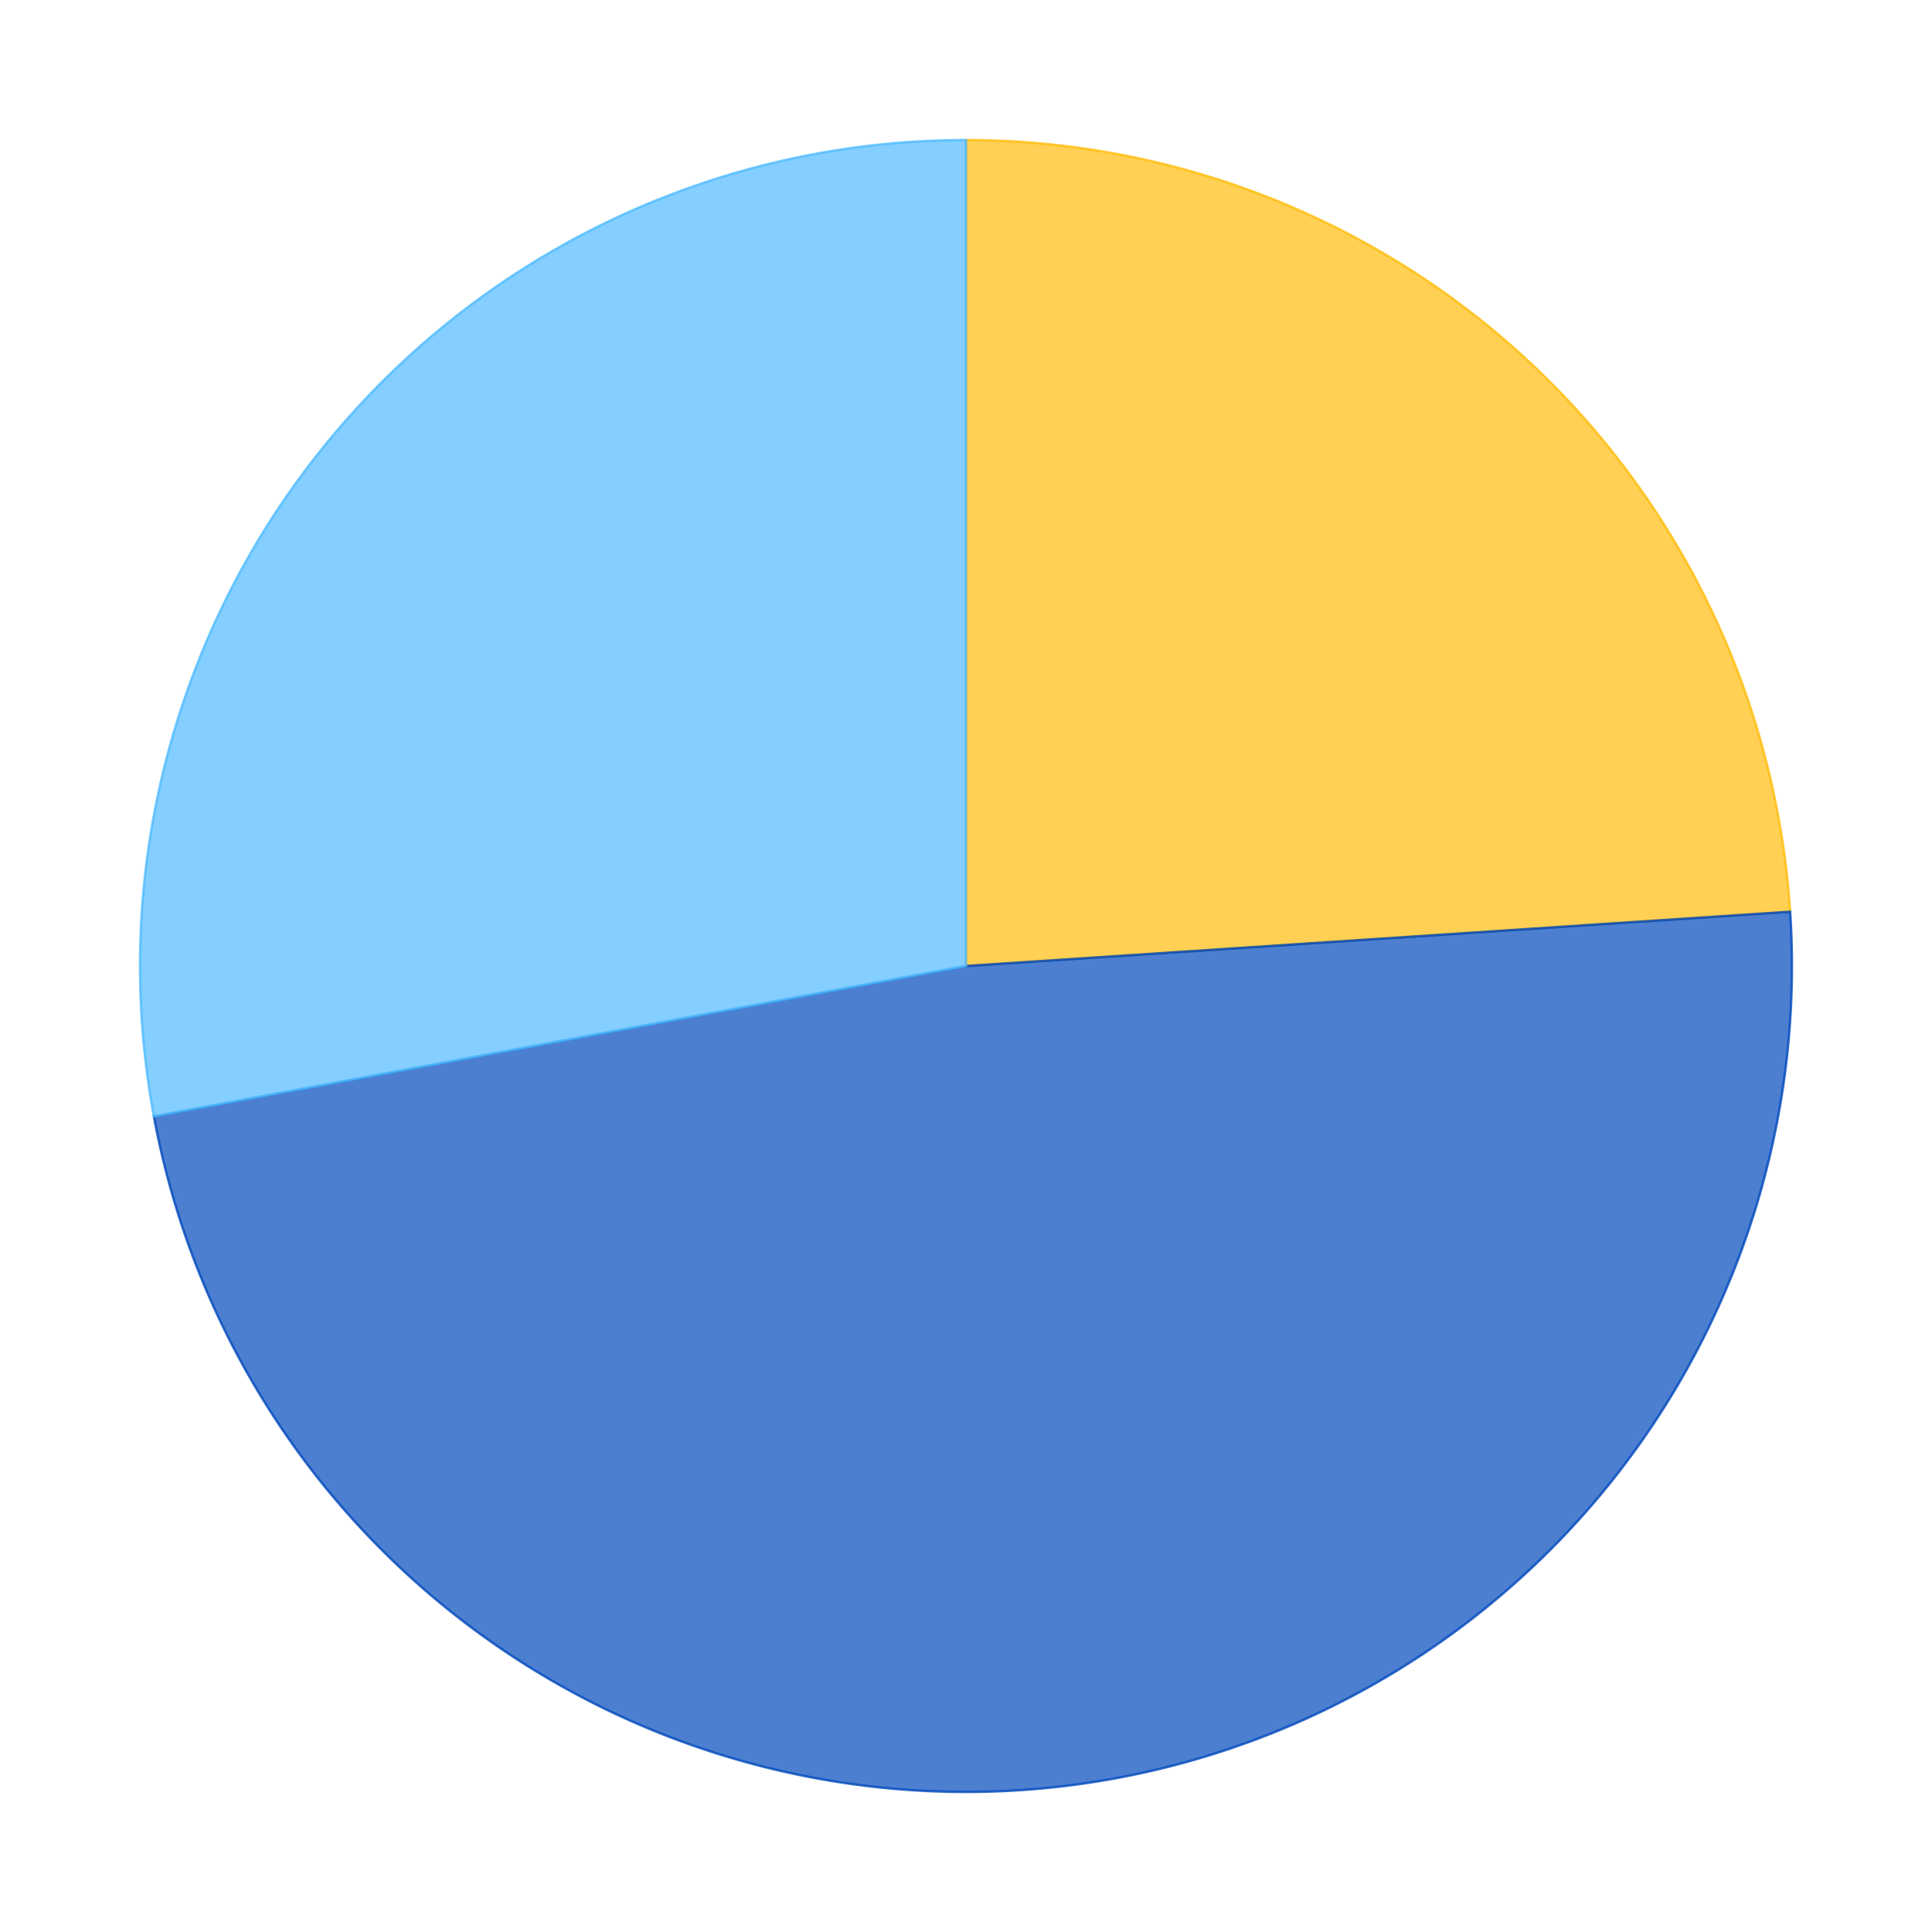
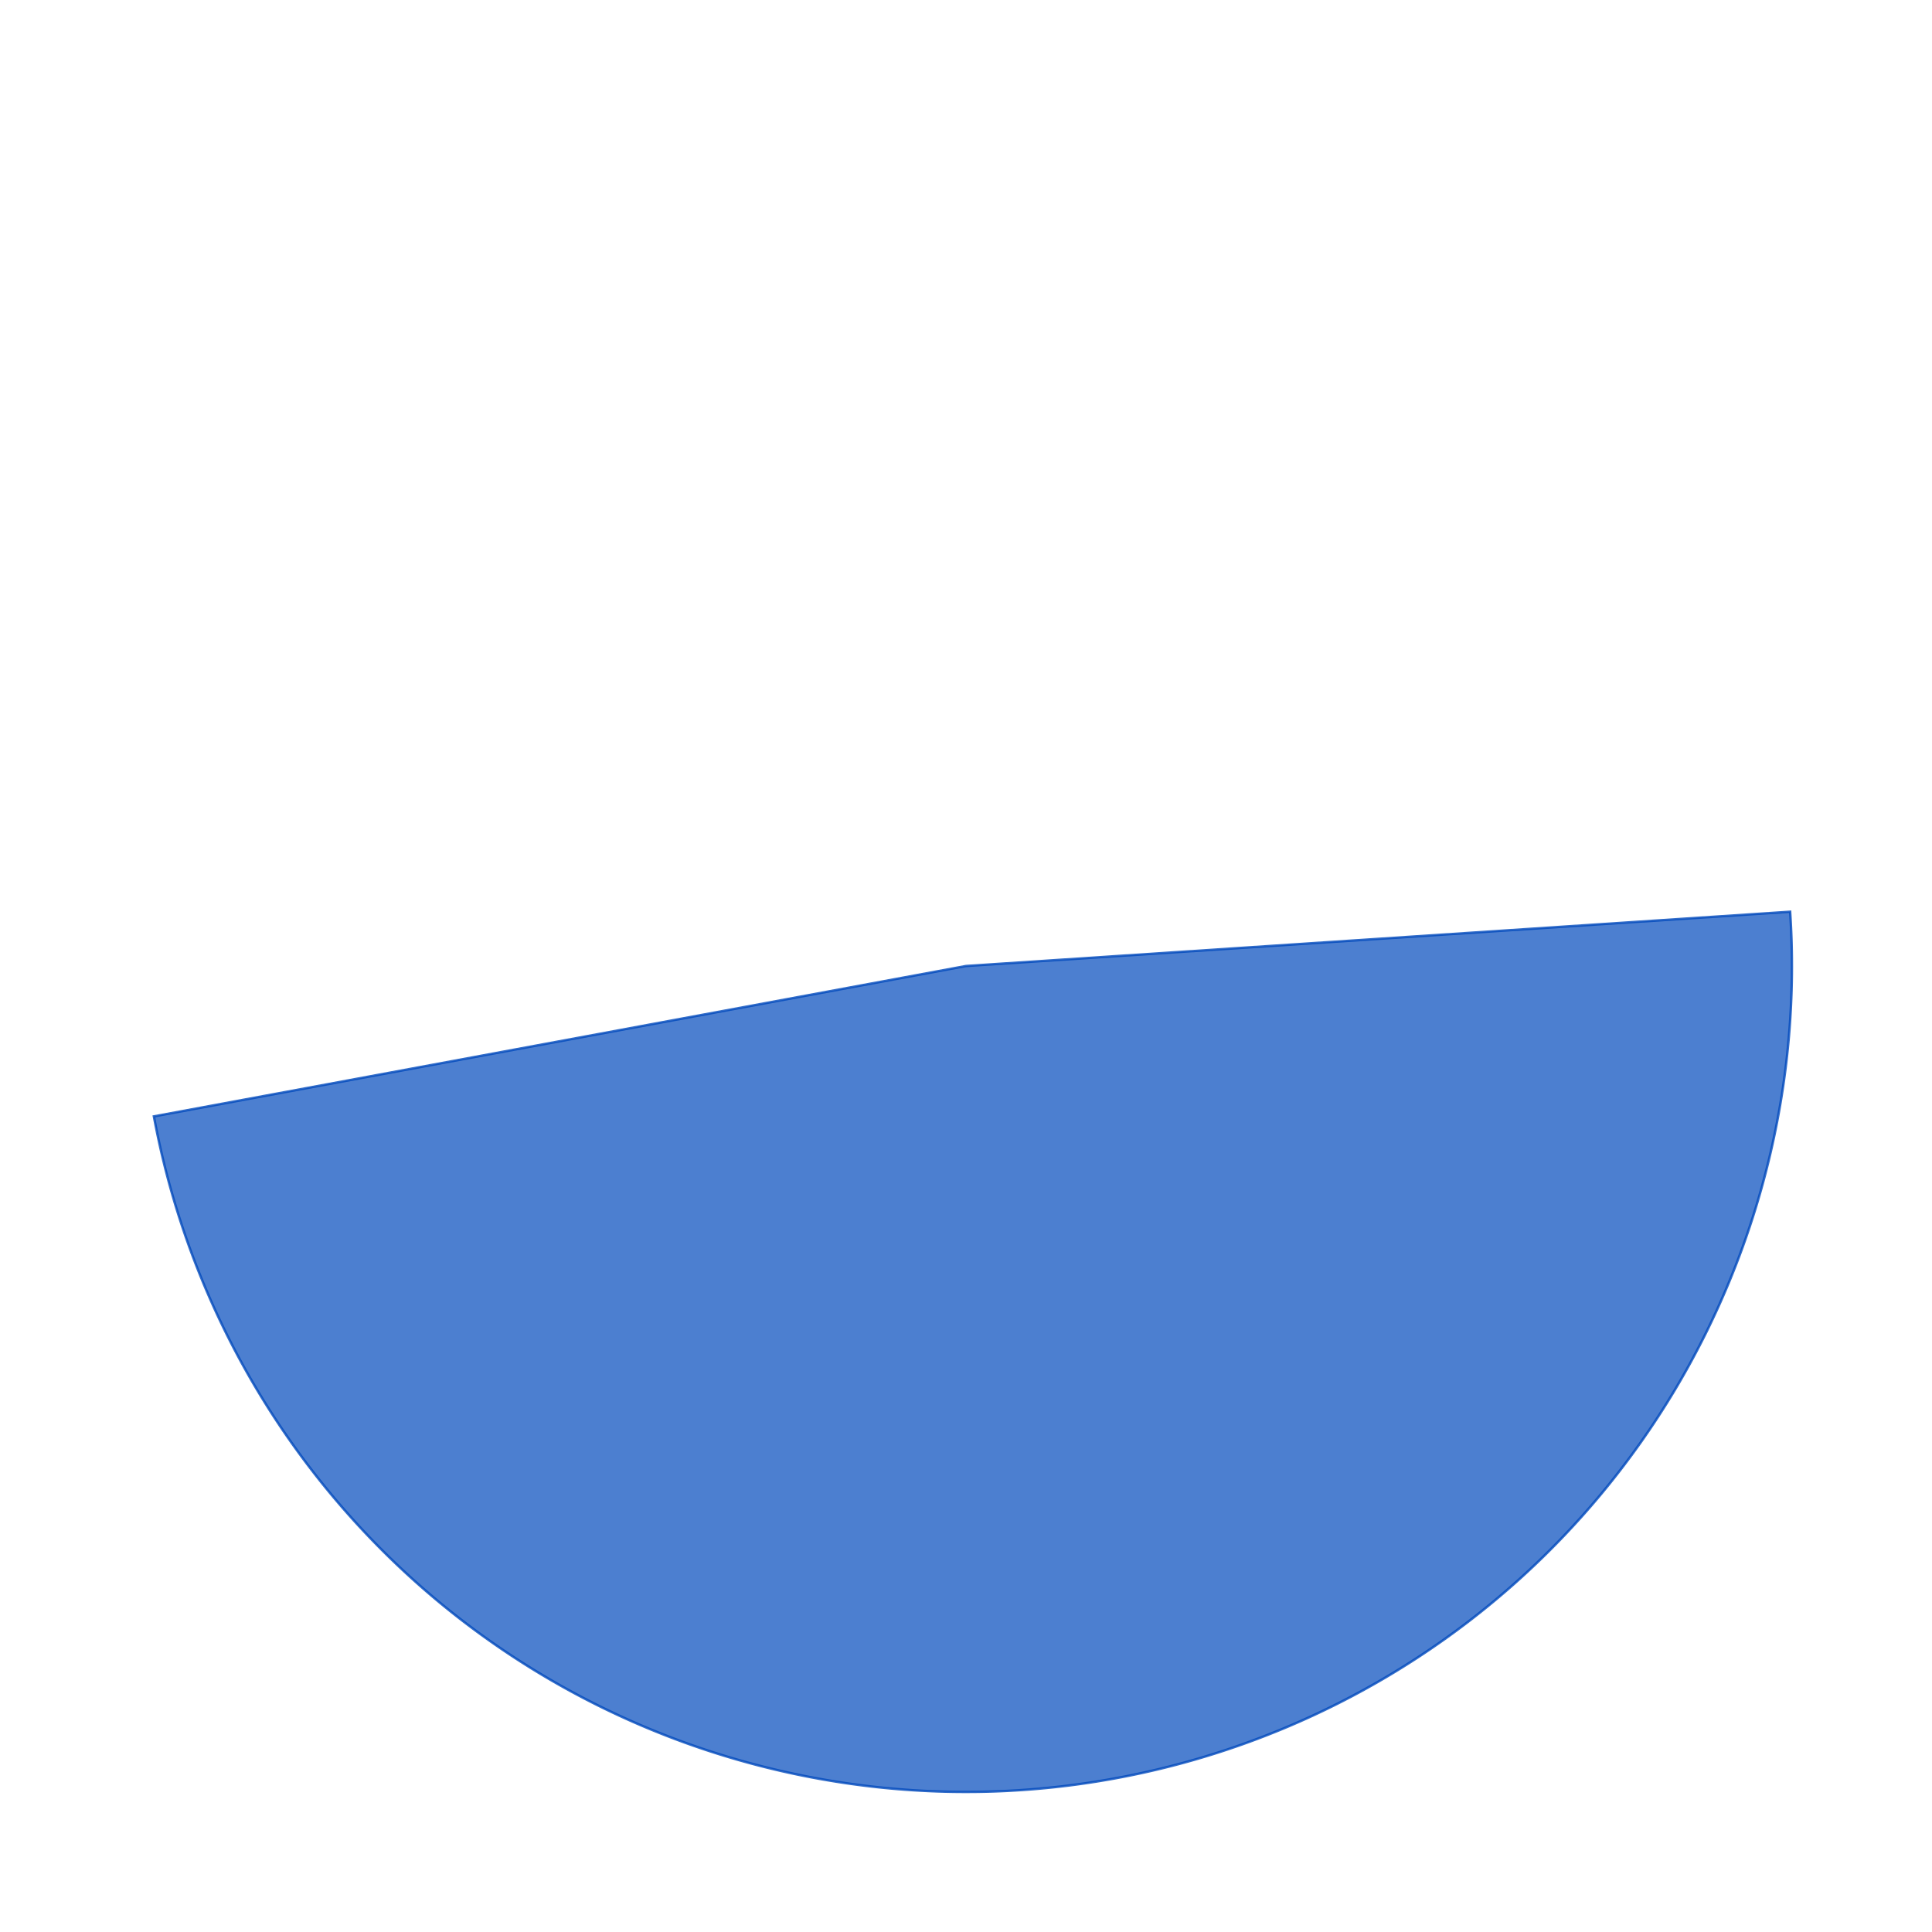
<svg xmlns="http://www.w3.org/2000/svg" xmlns:xlink="http://www.w3.org/1999/xlink" id="chart-b8dd83fd-7d0f-4a29-a2fd-12b1f60c641f" class="pygal-chart" viewBox="0 0 800 800">
  <defs>
    <style type="text/css">#chart-b8dd83fd-7d0f-4a29-a2fd-12b1f60c641f{-webkit-user-select:none;-webkit-font-smoothing:antialiased;font-family:Consolas,"Liberation Mono",Menlo,Courier,monospace}#chart-b8dd83fd-7d0f-4a29-a2fd-12b1f60c641f .title{font-family:Consolas,"Liberation Mono",Menlo,Courier,monospace;font-size:16px}#chart-b8dd83fd-7d0f-4a29-a2fd-12b1f60c641f .legends .legend text{font-family:Consolas,"Liberation Mono",Menlo,Courier,monospace;font-size:14px}#chart-b8dd83fd-7d0f-4a29-a2fd-12b1f60c641f .axis text{font-family:Consolas,"Liberation Mono",Menlo,Courier,monospace;font-size:10px}#chart-b8dd83fd-7d0f-4a29-a2fd-12b1f60c641f .axis text.major{font-family:Consolas,"Liberation Mono",Menlo,Courier,monospace;font-size:10px}#chart-b8dd83fd-7d0f-4a29-a2fd-12b1f60c641f .text-overlay text.value{font-family:Consolas,"Liberation Mono",Menlo,Courier,monospace;font-size:16px}#chart-b8dd83fd-7d0f-4a29-a2fd-12b1f60c641f .text-overlay text.label{font-family:Consolas,"Liberation Mono",Menlo,Courier,monospace;font-size:10px}#chart-b8dd83fd-7d0f-4a29-a2fd-12b1f60c641f .tooltip{font-family:Consolas,"Liberation Mono",Menlo,Courier,monospace;font-size:14px}#chart-b8dd83fd-7d0f-4a29-a2fd-12b1f60c641f text.no_data{font-family:Consolas,"Liberation Mono",Menlo,Courier,monospace;font-size:64px}
#chart-b8dd83fd-7d0f-4a29-a2fd-12b1f60c641f{background-color:transparent}#chart-b8dd83fd-7d0f-4a29-a2fd-12b1f60c641f path,#chart-b8dd83fd-7d0f-4a29-a2fd-12b1f60c641f line,#chart-b8dd83fd-7d0f-4a29-a2fd-12b1f60c641f rect,#chart-b8dd83fd-7d0f-4a29-a2fd-12b1f60c641f circle{-webkit-transition:150ms;-moz-transition:150ms;transition:150ms}#chart-b8dd83fd-7d0f-4a29-a2fd-12b1f60c641f .graph &gt; .background{fill:transparent}#chart-b8dd83fd-7d0f-4a29-a2fd-12b1f60c641f .plot &gt; .background{fill:rgba(255,255,255,1)}#chart-b8dd83fd-7d0f-4a29-a2fd-12b1f60c641f .graph{fill:rgba(0,0,0,.87)}#chart-b8dd83fd-7d0f-4a29-a2fd-12b1f60c641f text.no_data{fill:rgba(0,0,0,1)}#chart-b8dd83fd-7d0f-4a29-a2fd-12b1f60c641f .title{fill:rgba(0,0,0,1)}#chart-b8dd83fd-7d0f-4a29-a2fd-12b1f60c641f .legends .legend text{fill:rgba(0,0,0,.87)}#chart-b8dd83fd-7d0f-4a29-a2fd-12b1f60c641f .legends .legend:hover text{fill:rgba(0,0,0,1)}#chart-b8dd83fd-7d0f-4a29-a2fd-12b1f60c641f .axis .line{stroke:rgba(0,0,0,1)}#chart-b8dd83fd-7d0f-4a29-a2fd-12b1f60c641f .axis .guide.line{stroke:rgba(0,0,0,.54)}#chart-b8dd83fd-7d0f-4a29-a2fd-12b1f60c641f .axis .major.line{stroke:rgba(0,0,0,.87)}#chart-b8dd83fd-7d0f-4a29-a2fd-12b1f60c641f .axis text.major{fill:rgba(0,0,0,1)}#chart-b8dd83fd-7d0f-4a29-a2fd-12b1f60c641f .axis.y .guides:hover .guide.line,#chart-b8dd83fd-7d0f-4a29-a2fd-12b1f60c641f .line-graph .axis.x .guides:hover .guide.line,#chart-b8dd83fd-7d0f-4a29-a2fd-12b1f60c641f .stackedline-graph .axis.x .guides:hover .guide.line,#chart-b8dd83fd-7d0f-4a29-a2fd-12b1f60c641f .xy-graph .axis.x .guides:hover .guide.line{stroke:rgba(0,0,0,1)}#chart-b8dd83fd-7d0f-4a29-a2fd-12b1f60c641f .axis .guides:hover text{fill:rgba(0,0,0,1)}#chart-b8dd83fd-7d0f-4a29-a2fd-12b1f60c641f .reactive{fill-opacity:.7;stroke-opacity:.8}#chart-b8dd83fd-7d0f-4a29-a2fd-12b1f60c641f .ci{stroke:rgba(0,0,0,.87)}#chart-b8dd83fd-7d0f-4a29-a2fd-12b1f60c641f .reactive.active,#chart-b8dd83fd-7d0f-4a29-a2fd-12b1f60c641f .active .reactive{fill-opacity:.8;stroke-opacity:.9;stroke-width:4}#chart-b8dd83fd-7d0f-4a29-a2fd-12b1f60c641f .ci .reactive.active{stroke-width:1.5}#chart-b8dd83fd-7d0f-4a29-a2fd-12b1f60c641f .series text{fill:rgba(0,0,0,1)}#chart-b8dd83fd-7d0f-4a29-a2fd-12b1f60c641f .tooltip rect{fill:rgba(255,255,255,1);stroke:rgba(0,0,0,1);-webkit-transition:opacity 150ms;-moz-transition:opacity 150ms;transition:opacity 150ms}#chart-b8dd83fd-7d0f-4a29-a2fd-12b1f60c641f .tooltip .label{fill:rgba(0,0,0,.87)}#chart-b8dd83fd-7d0f-4a29-a2fd-12b1f60c641f .tooltip .label{fill:rgba(0,0,0,.87)}#chart-b8dd83fd-7d0f-4a29-a2fd-12b1f60c641f .tooltip .legend{font-size:.8em;fill:rgba(0,0,0,.54)}#chart-b8dd83fd-7d0f-4a29-a2fd-12b1f60c641f .tooltip .x_label{font-size:.6em;fill:rgba(0,0,0,1)}#chart-b8dd83fd-7d0f-4a29-a2fd-12b1f60c641f .tooltip .xlink{font-size:.5em;text-decoration:underline}#chart-b8dd83fd-7d0f-4a29-a2fd-12b1f60c641f .tooltip .value{font-size:1.5em}#chart-b8dd83fd-7d0f-4a29-a2fd-12b1f60c641f .bound{font-size:.5em}#chart-b8dd83fd-7d0f-4a29-a2fd-12b1f60c641f .max-value{font-size:.75em;fill:rgba(0,0,0,.54)}#chart-b8dd83fd-7d0f-4a29-a2fd-12b1f60c641f .map-element{fill:rgba(255,255,255,1);stroke:rgba(0,0,0,.54) !important}#chart-b8dd83fd-7d0f-4a29-a2fd-12b1f60c641f .map-element .reactive{fill-opacity:inherit;stroke-opacity:inherit}#chart-b8dd83fd-7d0f-4a29-a2fd-12b1f60c641f .color-0,#chart-b8dd83fd-7d0f-4a29-a2fd-12b1f60c641f .color-0 a:visited{stroke:#FFBD0C;fill:#FFBD0C}#chart-b8dd83fd-7d0f-4a29-a2fd-12b1f60c641f .color-1,#chart-b8dd83fd-7d0f-4a29-a2fd-12b1f60c641f .color-1 a:visited{stroke:#0149bc;fill:#0149bc}#chart-b8dd83fd-7d0f-4a29-a2fd-12b1f60c641f .color-2,#chart-b8dd83fd-7d0f-4a29-a2fd-12b1f60c641f .color-2 a:visited{stroke:#50bbff;fill:#50bbff}#chart-b8dd83fd-7d0f-4a29-a2fd-12b1f60c641f .text-overlay .color-0 text{fill:black}#chart-b8dd83fd-7d0f-4a29-a2fd-12b1f60c641f .text-overlay .color-1 text{fill:black}#chart-b8dd83fd-7d0f-4a29-a2fd-12b1f60c641f .text-overlay .color-2 text{fill:black}
#chart-b8dd83fd-7d0f-4a29-a2fd-12b1f60c641f text.no_data{text-anchor:middle}#chart-b8dd83fd-7d0f-4a29-a2fd-12b1f60c641f .guide.line{fill:none}#chart-b8dd83fd-7d0f-4a29-a2fd-12b1f60c641f .centered{text-anchor:middle}#chart-b8dd83fd-7d0f-4a29-a2fd-12b1f60c641f .title{text-anchor:middle}#chart-b8dd83fd-7d0f-4a29-a2fd-12b1f60c641f .legends .legend text{fill-opacity:1}#chart-b8dd83fd-7d0f-4a29-a2fd-12b1f60c641f .axis.x text{text-anchor:middle}#chart-b8dd83fd-7d0f-4a29-a2fd-12b1f60c641f .axis.x:not(.web) text[transform]{text-anchor:start}#chart-b8dd83fd-7d0f-4a29-a2fd-12b1f60c641f .axis.x:not(.web) text[transform].backwards{text-anchor:end}#chart-b8dd83fd-7d0f-4a29-a2fd-12b1f60c641f .axis.y text{text-anchor:end}#chart-b8dd83fd-7d0f-4a29-a2fd-12b1f60c641f .axis.y text[transform].backwards{text-anchor:start}#chart-b8dd83fd-7d0f-4a29-a2fd-12b1f60c641f .axis.y2 text{text-anchor:start}#chart-b8dd83fd-7d0f-4a29-a2fd-12b1f60c641f .axis.y2 text[transform].backwards{text-anchor:end}#chart-b8dd83fd-7d0f-4a29-a2fd-12b1f60c641f .axis .guide.line{stroke-dasharray:4,4}#chart-b8dd83fd-7d0f-4a29-a2fd-12b1f60c641f .axis .major.guide.line{stroke-dasharray:6,6}#chart-b8dd83fd-7d0f-4a29-a2fd-12b1f60c641f .horizontal .axis.y .guide.line,#chart-b8dd83fd-7d0f-4a29-a2fd-12b1f60c641f .horizontal .axis.y2 .guide.line,#chart-b8dd83fd-7d0f-4a29-a2fd-12b1f60c641f .vertical .axis.x .guide.line{opacity:0}#chart-b8dd83fd-7d0f-4a29-a2fd-12b1f60c641f .horizontal .axis.always_show .guide.line,#chart-b8dd83fd-7d0f-4a29-a2fd-12b1f60c641f .vertical .axis.always_show .guide.line{opacity:1 !important}#chart-b8dd83fd-7d0f-4a29-a2fd-12b1f60c641f .axis.y .guides:hover .guide.line,#chart-b8dd83fd-7d0f-4a29-a2fd-12b1f60c641f .axis.y2 .guides:hover .guide.line,#chart-b8dd83fd-7d0f-4a29-a2fd-12b1f60c641f .axis.x .guides:hover .guide.line{opacity:1}#chart-b8dd83fd-7d0f-4a29-a2fd-12b1f60c641f .axis .guides:hover text{opacity:1}#chart-b8dd83fd-7d0f-4a29-a2fd-12b1f60c641f .nofill{fill:none}#chart-b8dd83fd-7d0f-4a29-a2fd-12b1f60c641f .subtle-fill{fill-opacity:.2}#chart-b8dd83fd-7d0f-4a29-a2fd-12b1f60c641f .dot{stroke-width:1px;fill-opacity:1}#chart-b8dd83fd-7d0f-4a29-a2fd-12b1f60c641f .dot.active{stroke-width:5px}#chart-b8dd83fd-7d0f-4a29-a2fd-12b1f60c641f .dot.negative{fill:transparent}#chart-b8dd83fd-7d0f-4a29-a2fd-12b1f60c641f text,#chart-b8dd83fd-7d0f-4a29-a2fd-12b1f60c641f tspan{stroke:none !important}#chart-b8dd83fd-7d0f-4a29-a2fd-12b1f60c641f .series text.active{opacity:1}#chart-b8dd83fd-7d0f-4a29-a2fd-12b1f60c641f .tooltip rect{fill-opacity:.95;stroke-width:.5}#chart-b8dd83fd-7d0f-4a29-a2fd-12b1f60c641f .tooltip text{fill-opacity:1}#chart-b8dd83fd-7d0f-4a29-a2fd-12b1f60c641f .showable{visibility:hidden}#chart-b8dd83fd-7d0f-4a29-a2fd-12b1f60c641f .showable.shown{visibility:visible}#chart-b8dd83fd-7d0f-4a29-a2fd-12b1f60c641f .gauge-background{fill:rgba(229,229,229,1);stroke:none}#chart-b8dd83fd-7d0f-4a29-a2fd-12b1f60c641f .bg-lines{stroke:transparent;stroke-width:2px}</style>
    <script type="text/javascript">window.pygal = window.pygal || {};window.pygal.config = window.pygal.config || {};window.pygal.config['b8dd83fd-7d0f-4a29-a2fd-12b1f60c641f'] = {"allow_interruptions": false, "box_mode": "extremes", "classes": ["pygal-chart"], "css": ["file://style.css", "file://graph.css"], "defs": [], "disable_xml_declaration": false, "dots_size": 2.5, "dynamic_print_values": false, "explicit_size": false, "fill": false, "force_uri_protocol": "https", "formatter": null, "half_pie": false, "height": 800, "include_x_axis": false, "inner_radius": 0, "interpolate": null, "interpolation_parameters": {}, "interpolation_precision": 250, "inverse_y_axis": false, "js": ["//kozea.github.io/pygal.js/2.0.x/pygal-tooltips.min.js"], "legend_at_bottom": false, "legend_at_bottom_columns": null, "legend_box_size": 12, "logarithmic": false, "margin": 20, "margin_bottom": null, "margin_left": null, "margin_right": null, "margin_top": null, "max_scale": 16, "min_scale": 4, "missing_value_fill_truncation": "x", "no_data_text": "No data", "no_prefix": false, "order_min": null, "pretty_print": false, "print_labels": false, "print_values": false, "print_values_position": "center", "print_zeroes": true, "range": null, "rounded_bars": null, "secondary_range": null, "show_dots": true, "show_legend": false, "show_minor_x_labels": true, "show_minor_y_labels": true, "show_only_major_dots": false, "show_x_guides": false, "show_x_labels": true, "show_y_guides": true, "show_y_labels": true, "spacing": 10, "stack_from_top": false, "strict": false, "stroke": true, "stroke_style": null, "style": {"background": "transparent", "ci_colors": [], "colors": ["#FFBD0C", "#0149bc", "#50bbff"], "font_family": "Consolas, \"Liberation Mono\", Menlo, Courier, monospace", "foreground": "rgba(0, 0, 0, .87)", "foreground_strong": "rgba(0, 0, 0, 1)", "foreground_subtle": "rgba(0, 0, 0, .54)", "guide_stroke_dasharray": "4,4", "label_font_family": "Consolas, \"Liberation Mono\", Menlo, Courier, monospace", "label_font_size": 10, "legend_font_family": "Consolas, \"Liberation Mono\", Menlo, Courier, monospace", "legend_font_size": 14, "major_guide_stroke_dasharray": "6,6", "major_label_font_family": "Consolas, \"Liberation Mono\", Menlo, Courier, monospace", "major_label_font_size": 10, "no_data_font_family": "Consolas, \"Liberation Mono\", Menlo, Courier, monospace", "no_data_font_size": 64, "opacity": ".7", "opacity_hover": ".8", "plot_background": "rgba(255, 255, 255, 1)", "stroke_opacity": ".8", "stroke_opacity_hover": ".9", "title_font_family": "Consolas, \"Liberation Mono\", Menlo, Courier, monospace", "title_font_size": 16, "tooltip_font_family": "Consolas, \"Liberation Mono\", Menlo, Courier, monospace", "tooltip_font_size": 14, "transition": "150ms", "value_background": "rgba(229, 229, 229, 1)", "value_colors": [], "value_font_family": "Consolas, \"Liberation Mono\", Menlo, Courier, monospace", "value_font_size": 16, "value_label_font_family": "Consolas, \"Liberation Mono\", Menlo, Courier, monospace", "value_label_font_size": 10}, "title": null, "tooltip_border_radius": 0, "tooltip_fancy_mode": true, "truncate_label": null, "truncate_legend": null, "width": 800, "x_label_rotation": 0, "x_labels": null, "x_labels_major": null, "x_labels_major_count": null, "x_labels_major_every": null, "x_title": null, "xrange": null, "y_label_rotation": 0, "y_labels": null, "y_labels_major": null, "y_labels_major_count": null, "y_labels_major_every": null, "y_title": null, "zero": 0, "legends": ["Sunny days", "Days with precipitation", "Cloudy days"]}</script>
    <script type="text/javascript" xlink:href="https://kozea.github.io/pygal.js/2.0.x/pygal-tooltips.min.js" />
  </defs>
  <title>Pygal</title>
  <g class="graph pie-graph vertical">
-     <rect x="0" y="0" width="800" height="800" class="background" />
    <g transform="translate(20, 20)" class="plot">
-       <rect x="0" y="0" width="760" height="760" class="background" />
      <g class="series serie-0 color-0">
        <g class="slices">
          <g class="slice">
-             <path d="M380 38 A342 342 0 0 1 721.261 357.523 L380 380 A0 0 0 0 0 380 380 z" class="slice reactive tooltip-trigger" />
            <desc class="value">12.7</desc>
            <desc class="x centered">496.8742535515344</desc>
            <desc class="y centered">255.1744863548656</desc>
          </g>
        </g>
      </g>
      <g class="series serie-1 color-1">
        <g class="slices">
          <g class="slice">
-             <path d="M721.261 357.523 A342 342 0 0 1 43.716 442.268 L380 380 A0 0 0 0 0 380 380 z" class="slice reactive tooltip-trigger" />
+             <path d="M721.261 357.523 A342 342 0 0 1 43.716 442.268 L380 380 z" class="slice reactive tooltip-trigger" />
            <desc class="value">25.52</desc>
            <desc class="x centered">401.2228775735873</desc>
            <desc class="y centered">549.6778991722155</desc>
          </g>
        </g>
      </g>
      <g class="series serie-2 color-2">
        <g class="slices">
          <g class="slice">
-             <path d="M43.716 442.268 A342 342 0 0 1 380 38 L380 380 A0 0 0 0 0 380 380 z" class="slice reactive tooltip-trigger" />
            <desc class="value">14.8</desc>
            <desc class="x centered">248.5372257070406</desc>
            <desc class="y centered">270.64489506566963</desc>
          </g>
        </g>
      </g>
    </g>
    <g class="titles" />
    <g transform="translate(20, 20)" class="plot overlay">
      <g class="series serie-0 color-0" />
      <g class="series serie-1 color-1" />
      <g class="series serie-2 color-2" />
    </g>
    <g transform="translate(20, 20)" class="plot text-overlay">
      <g class="series serie-0 color-0" />
      <g class="series serie-1 color-1" />
      <g class="series serie-2 color-2" />
    </g>
    <g transform="translate(20, 20)" class="plot tooltip-overlay">
      <g transform="translate(0 0)" style="opacity: 0" class="tooltip">
        <rect rx="0" ry="0" width="0" height="0" class="tooltip-box" />
        <g class="text" />
      </g>
    </g>
  </g>
</svg>